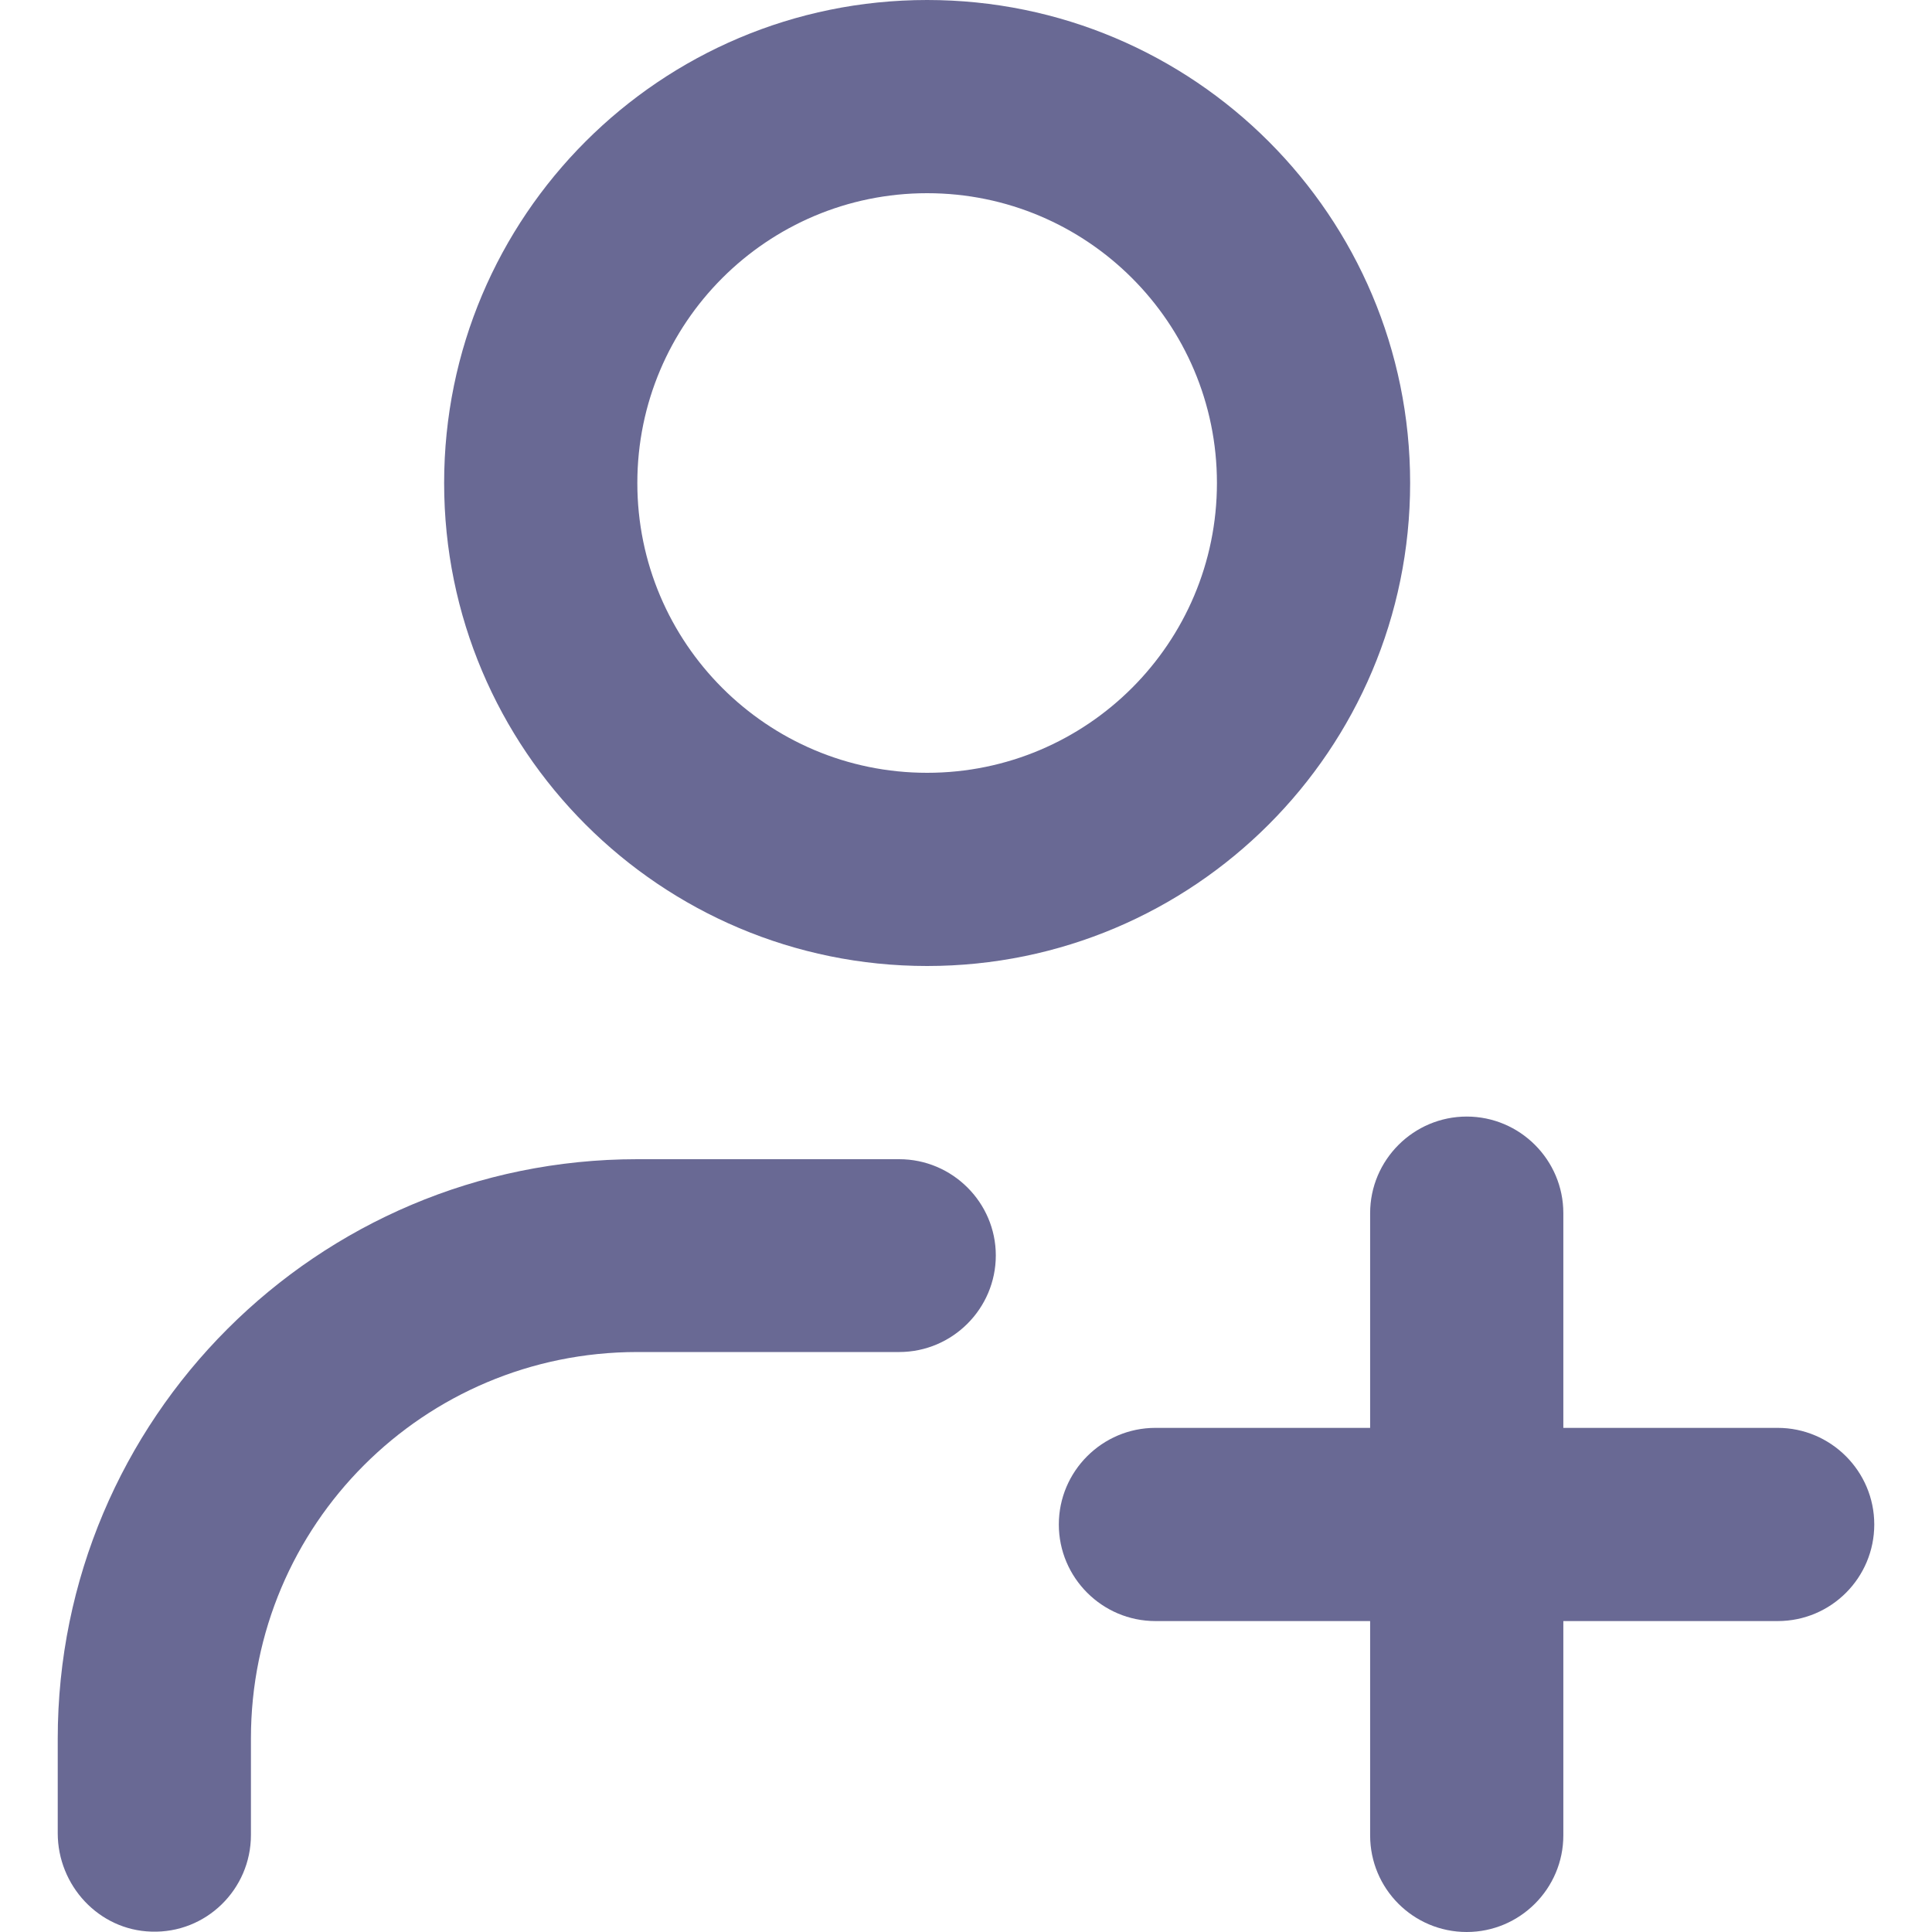
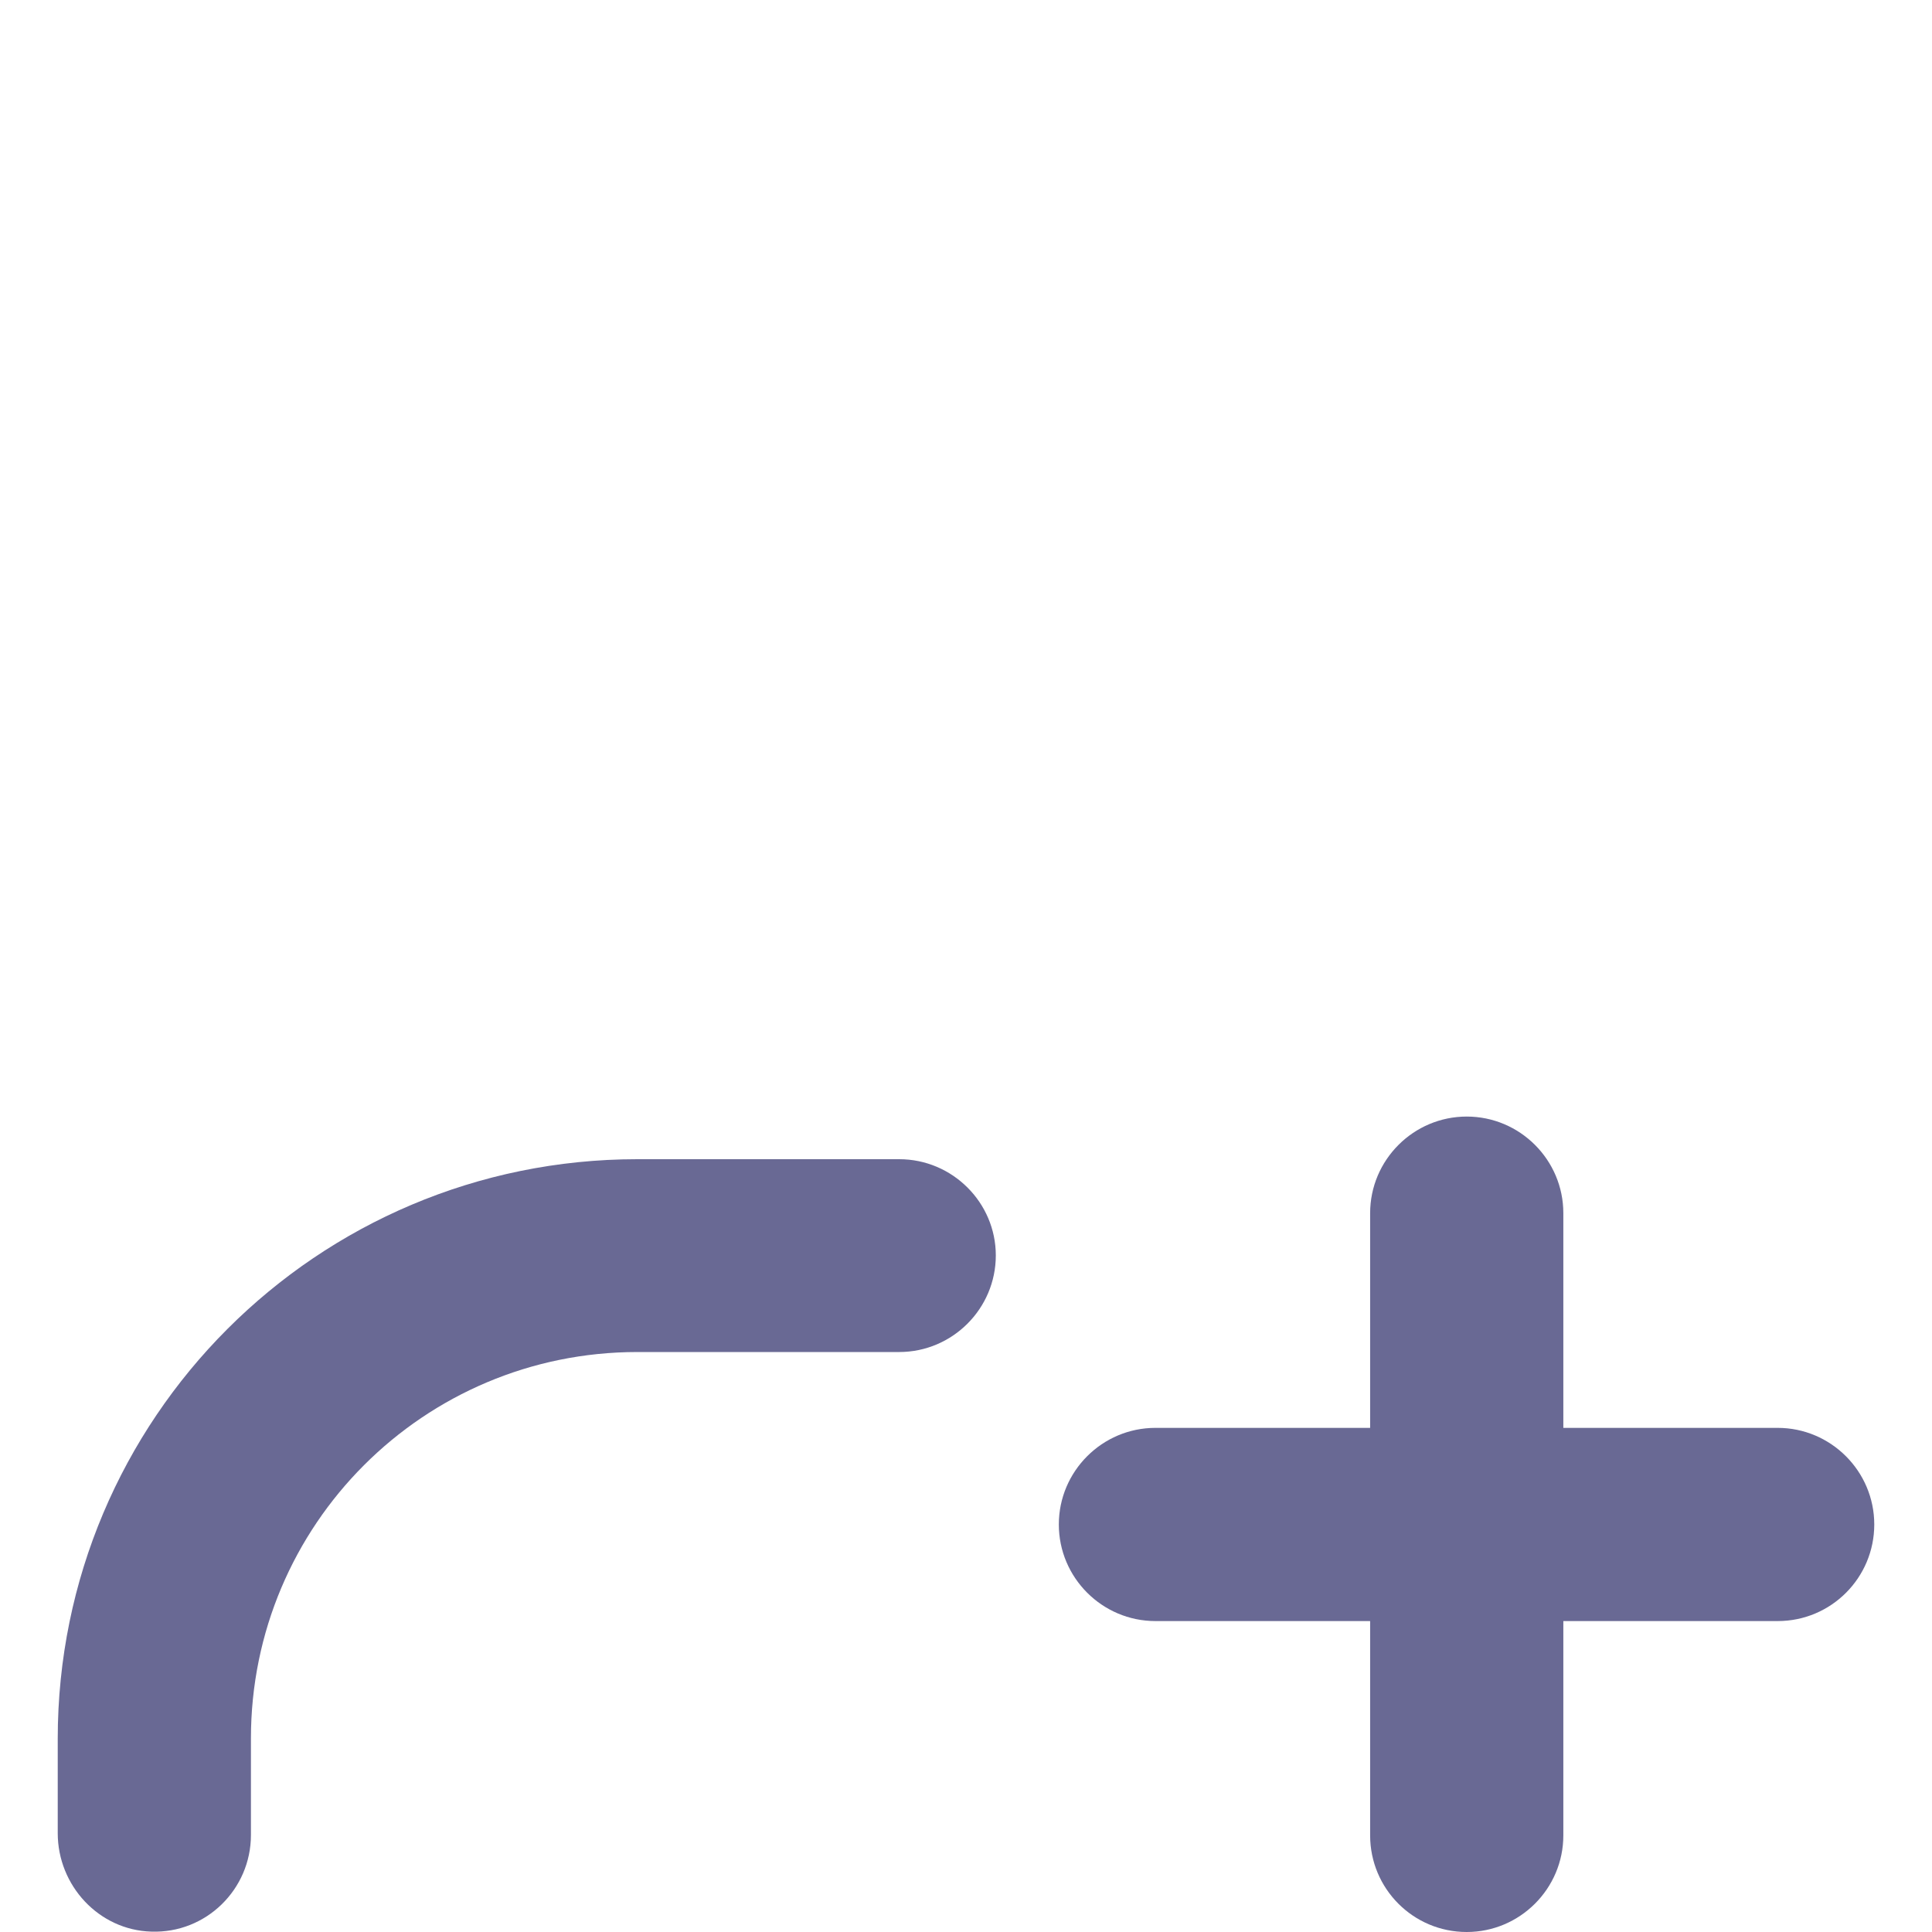
<svg xmlns="http://www.w3.org/2000/svg" version="1.1" id="Layer_1" x="0px" y="0px" viewBox="0 0 512 512" style="enable-background:new 0 0 512 512;" xml:space="preserve">
  <style type="text/css">
	.st0{fill:#696994;}
	.st1{fill-rule:evenodd;clip-rule:evenodd;fill:#696994;}
</style>
  <g>
-     <path class="st0" d="M245.7,256c70.7,0,128-57.3,128-128S316.4,0,245.7,0s-128,57.3-128,128S175,256,245.7,256z M245.7,51.2   c42.4,0,76.8,34.4,76.8,76.8c0,42.4-34.4,76.8-76.8,76.8c-42.4,0-76.8-34.4-76.8-76.8C168.9,85.6,203.3,51.2,245.7,51.2z" />
    <path class="st1" d="M363.1,486.4V321.5c0-14.1,11.5-25.6,25.6-25.6h0c14.1,0,25.6,11.5,25.6,25.6v164.9   c0,14.1-11.5,25.6-25.6,25.6h0C374.5,512,363.1,500.5,363.1,486.4z" />
    <path class="st1" d="M471.1,429.6H306.2c-14.1,0-25.6-11.5-25.6-25.6v0c0-14.1,11.5-25.6,25.6-25.6h164.9   c14.1,0,25.6,11.5,25.6,25.6v0C496.7,418.1,485.3,429.6,471.1,429.6z" />
    <path class="st0" d="M238.3,307.2h-69.4C84,307.2,15.3,376,15.3,460.8v25c0,13.9,10.9,25.7,24.8,26.1c14.5,0.5,26.4-11.2,26.4-25.6   v-25.6c0-56.6,45.8-102.4,102.4-102.4h69.4c14.1,0,25.6-11.5,25.6-25.6v0C263.9,318.7,252.4,307.2,238.3,307.2z" />
  </g>
</svg>